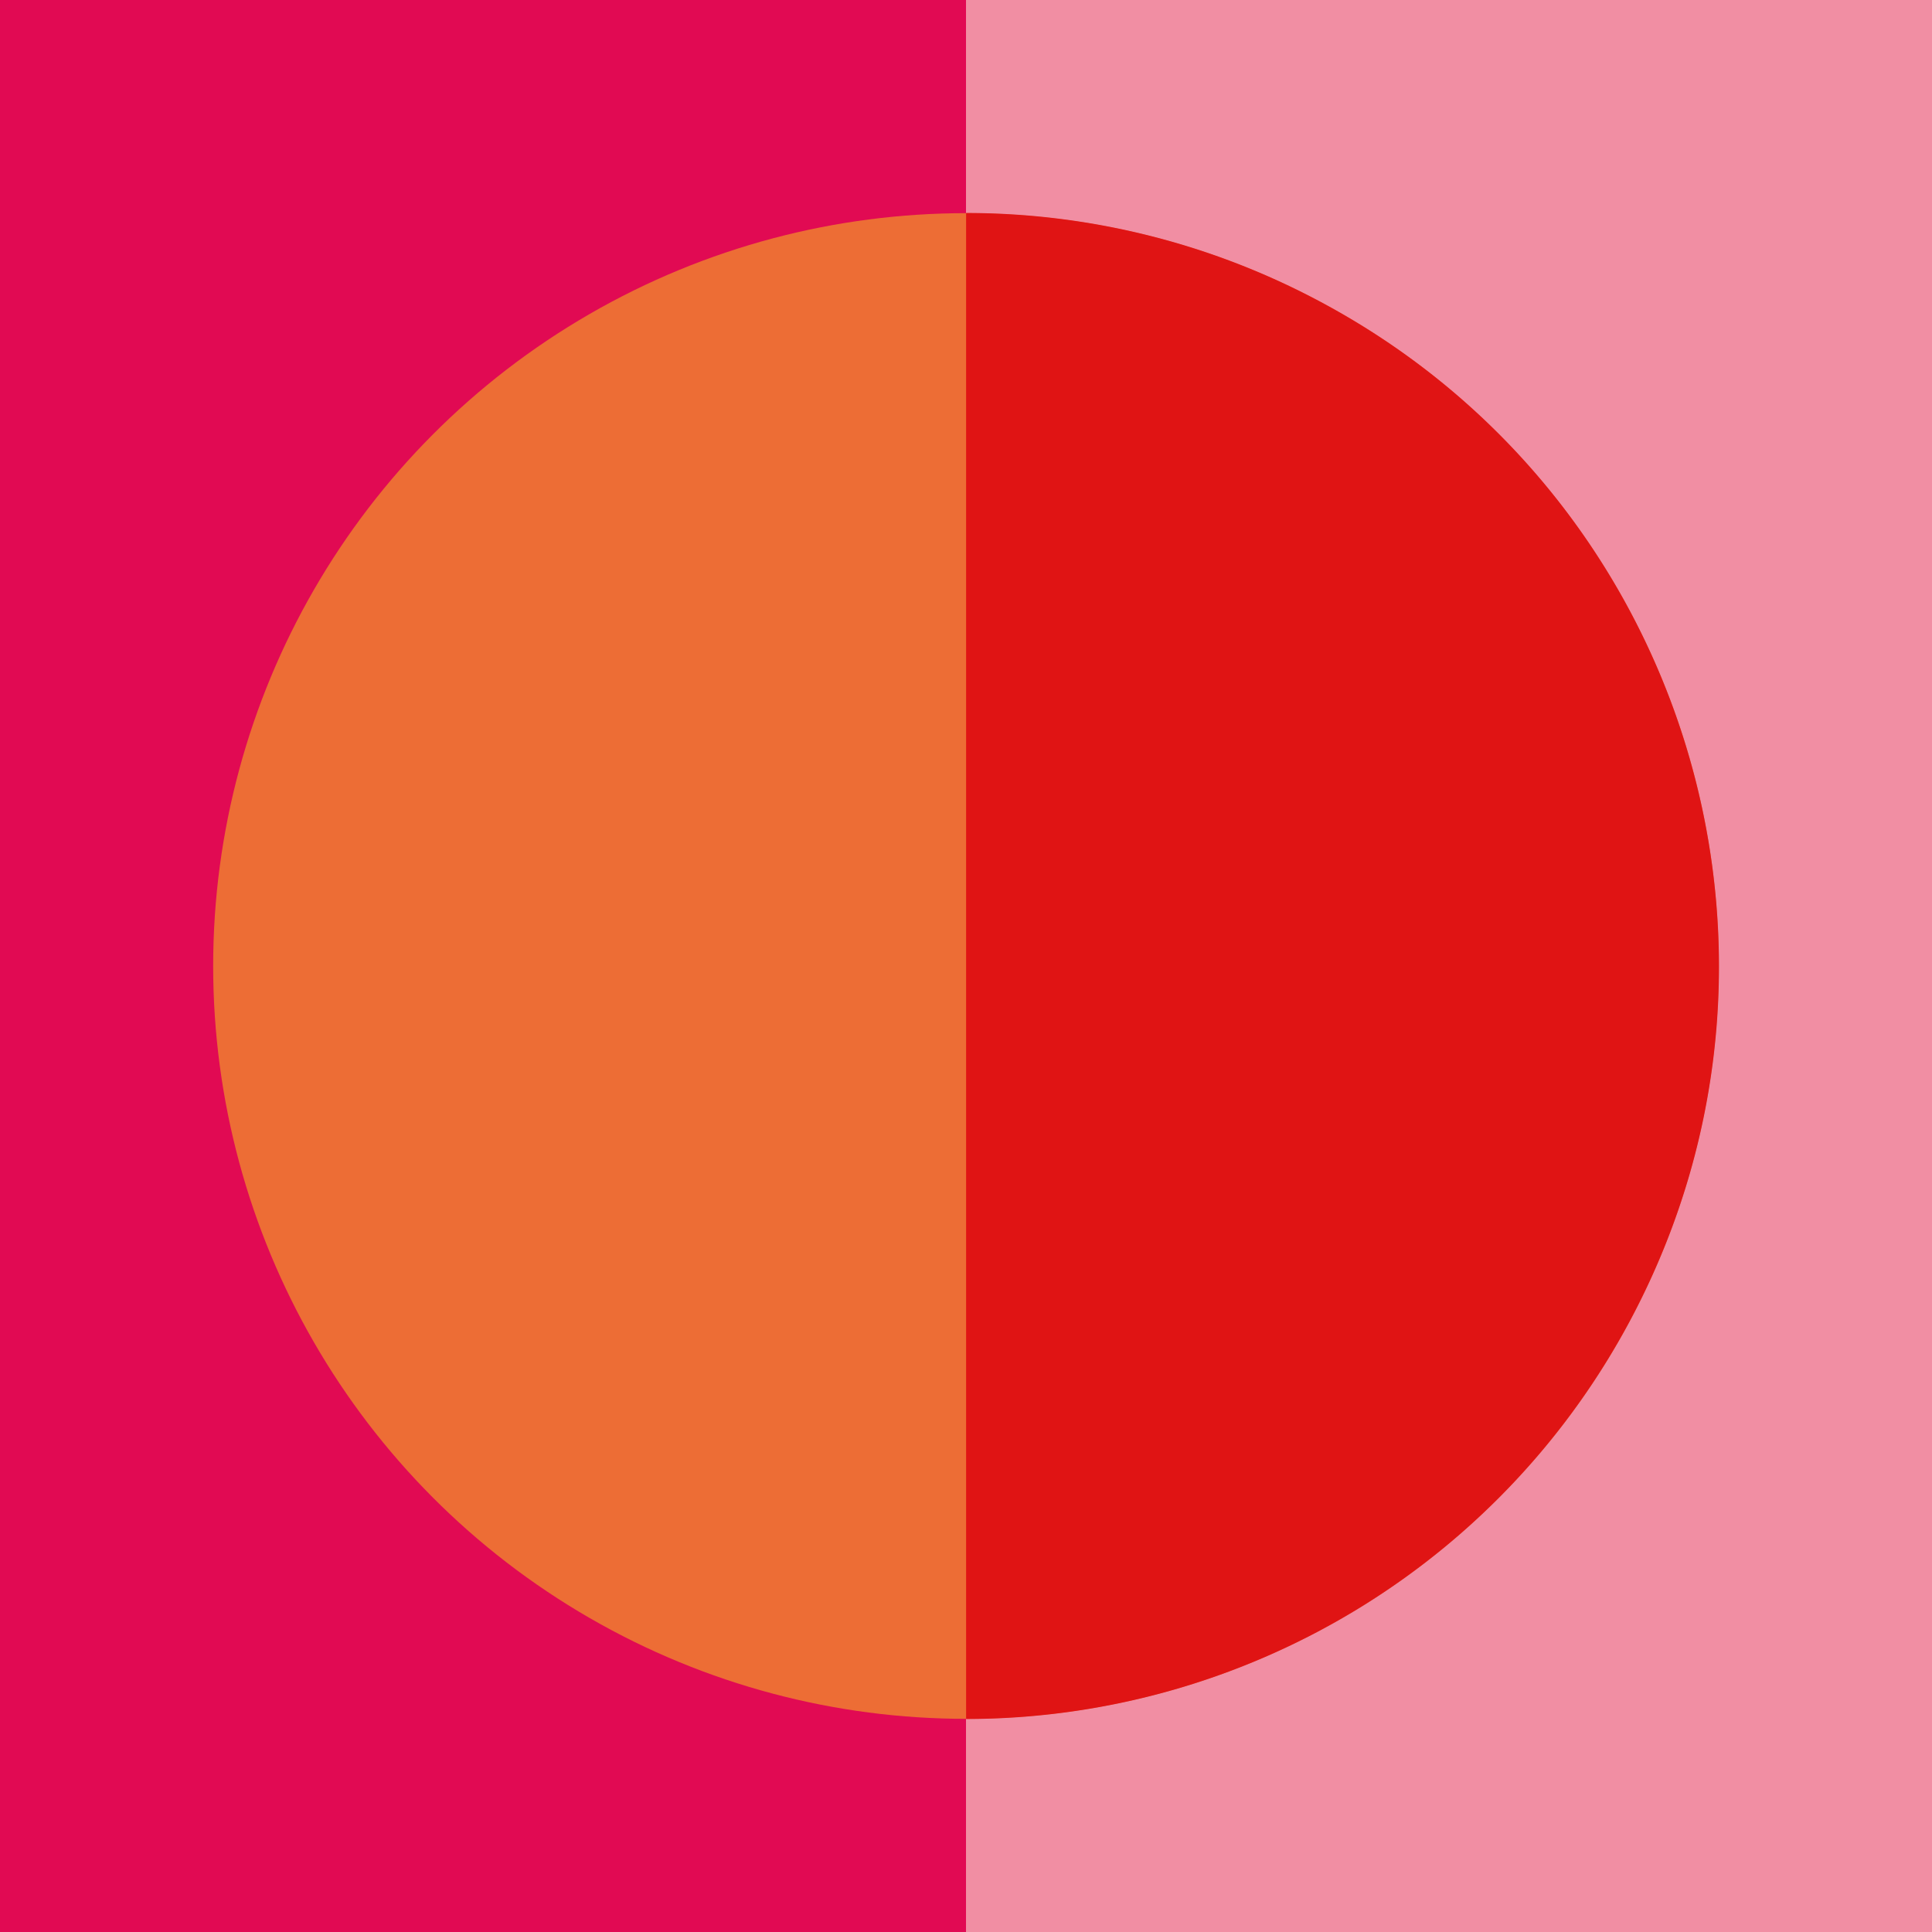
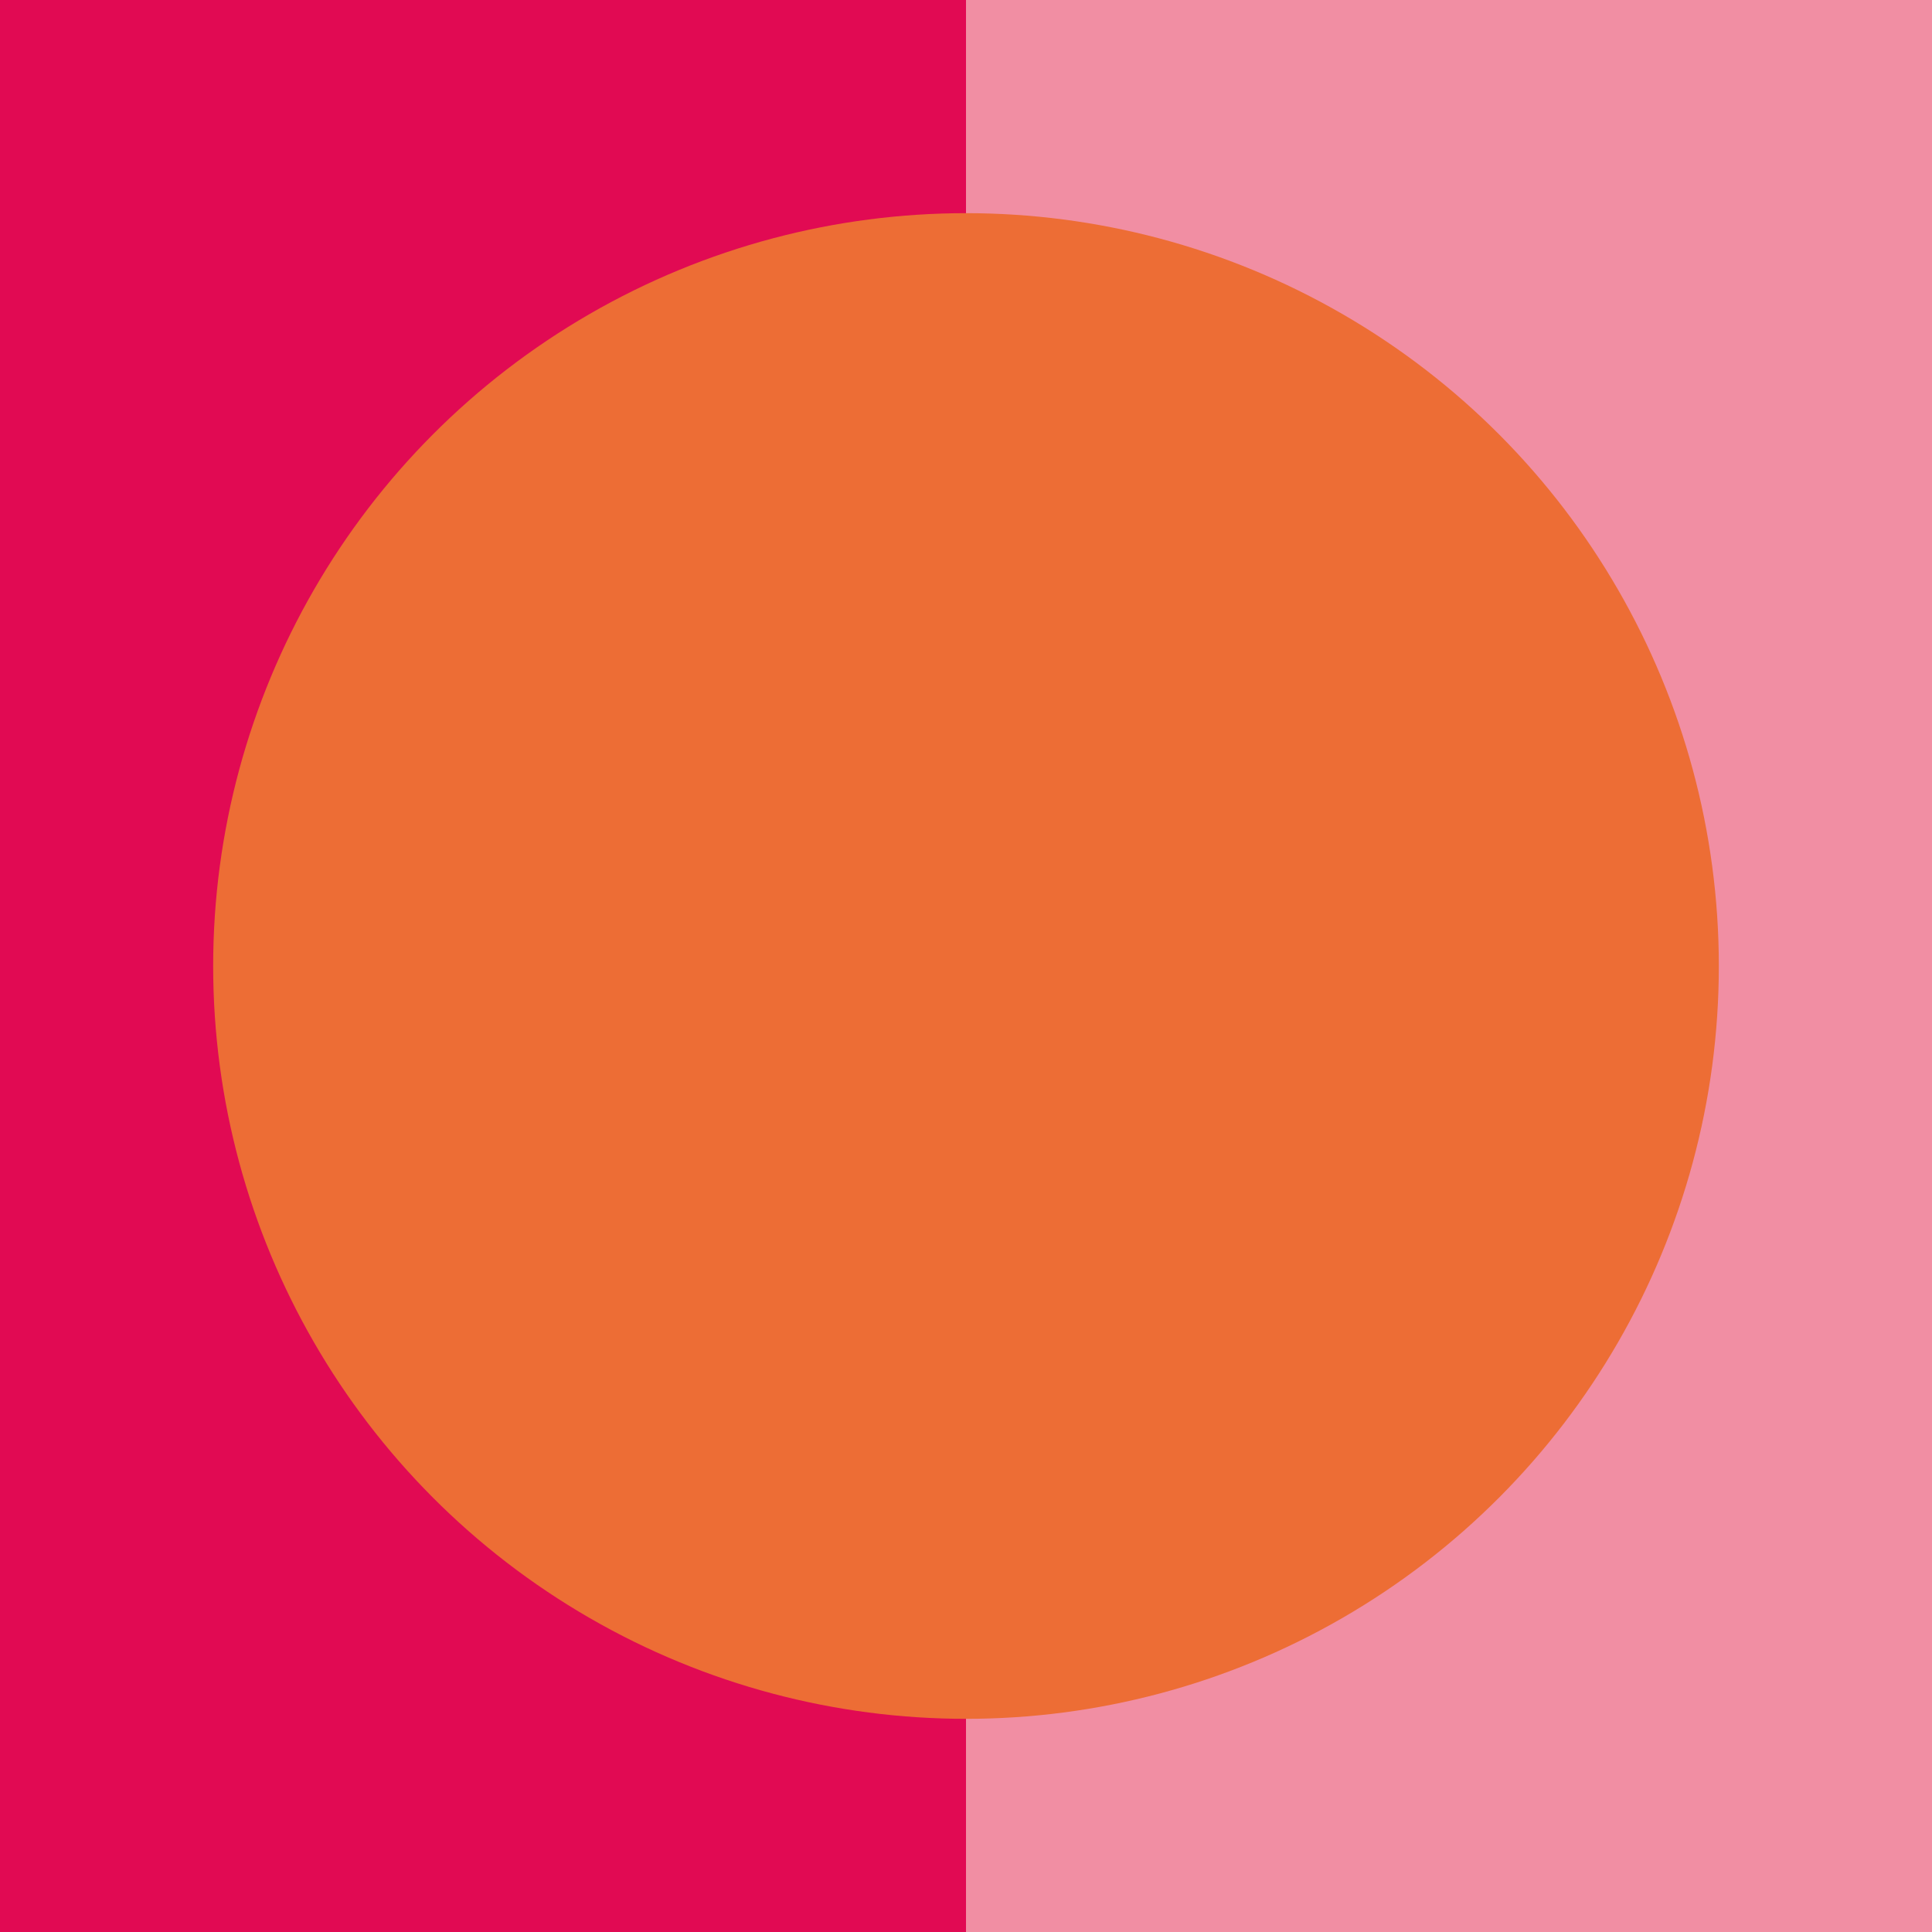
<svg xmlns="http://www.w3.org/2000/svg" id="Livello_1" data-name="Livello 1" viewBox="0 0 557.94 557.94">
  <defs>
    <style>.cls-1{fill:#e10a53;}.cls-2{fill:#f18ea3;}.cls-3{fill:#ed6d35;}.cls-4{fill:#e01414;}</style>
  </defs>
  <title>sfondi paola gioiq</title>
  <rect class="cls-1" width="557.94" height="557.94" />
  <rect class="cls-2" x="278.97" width="278.97" height="557.94" />
  <circle class="cls-3" cx="278.97" cy="278.97" r="217.41" />
-   <path class="cls-4" d="M279,61.51A216.68,216.68,0,0,1,379.65,86.27c106.42,55.61,147.62,187,92,293.38A217.42,217.42,0,0,1,279,496.43" />
</svg>